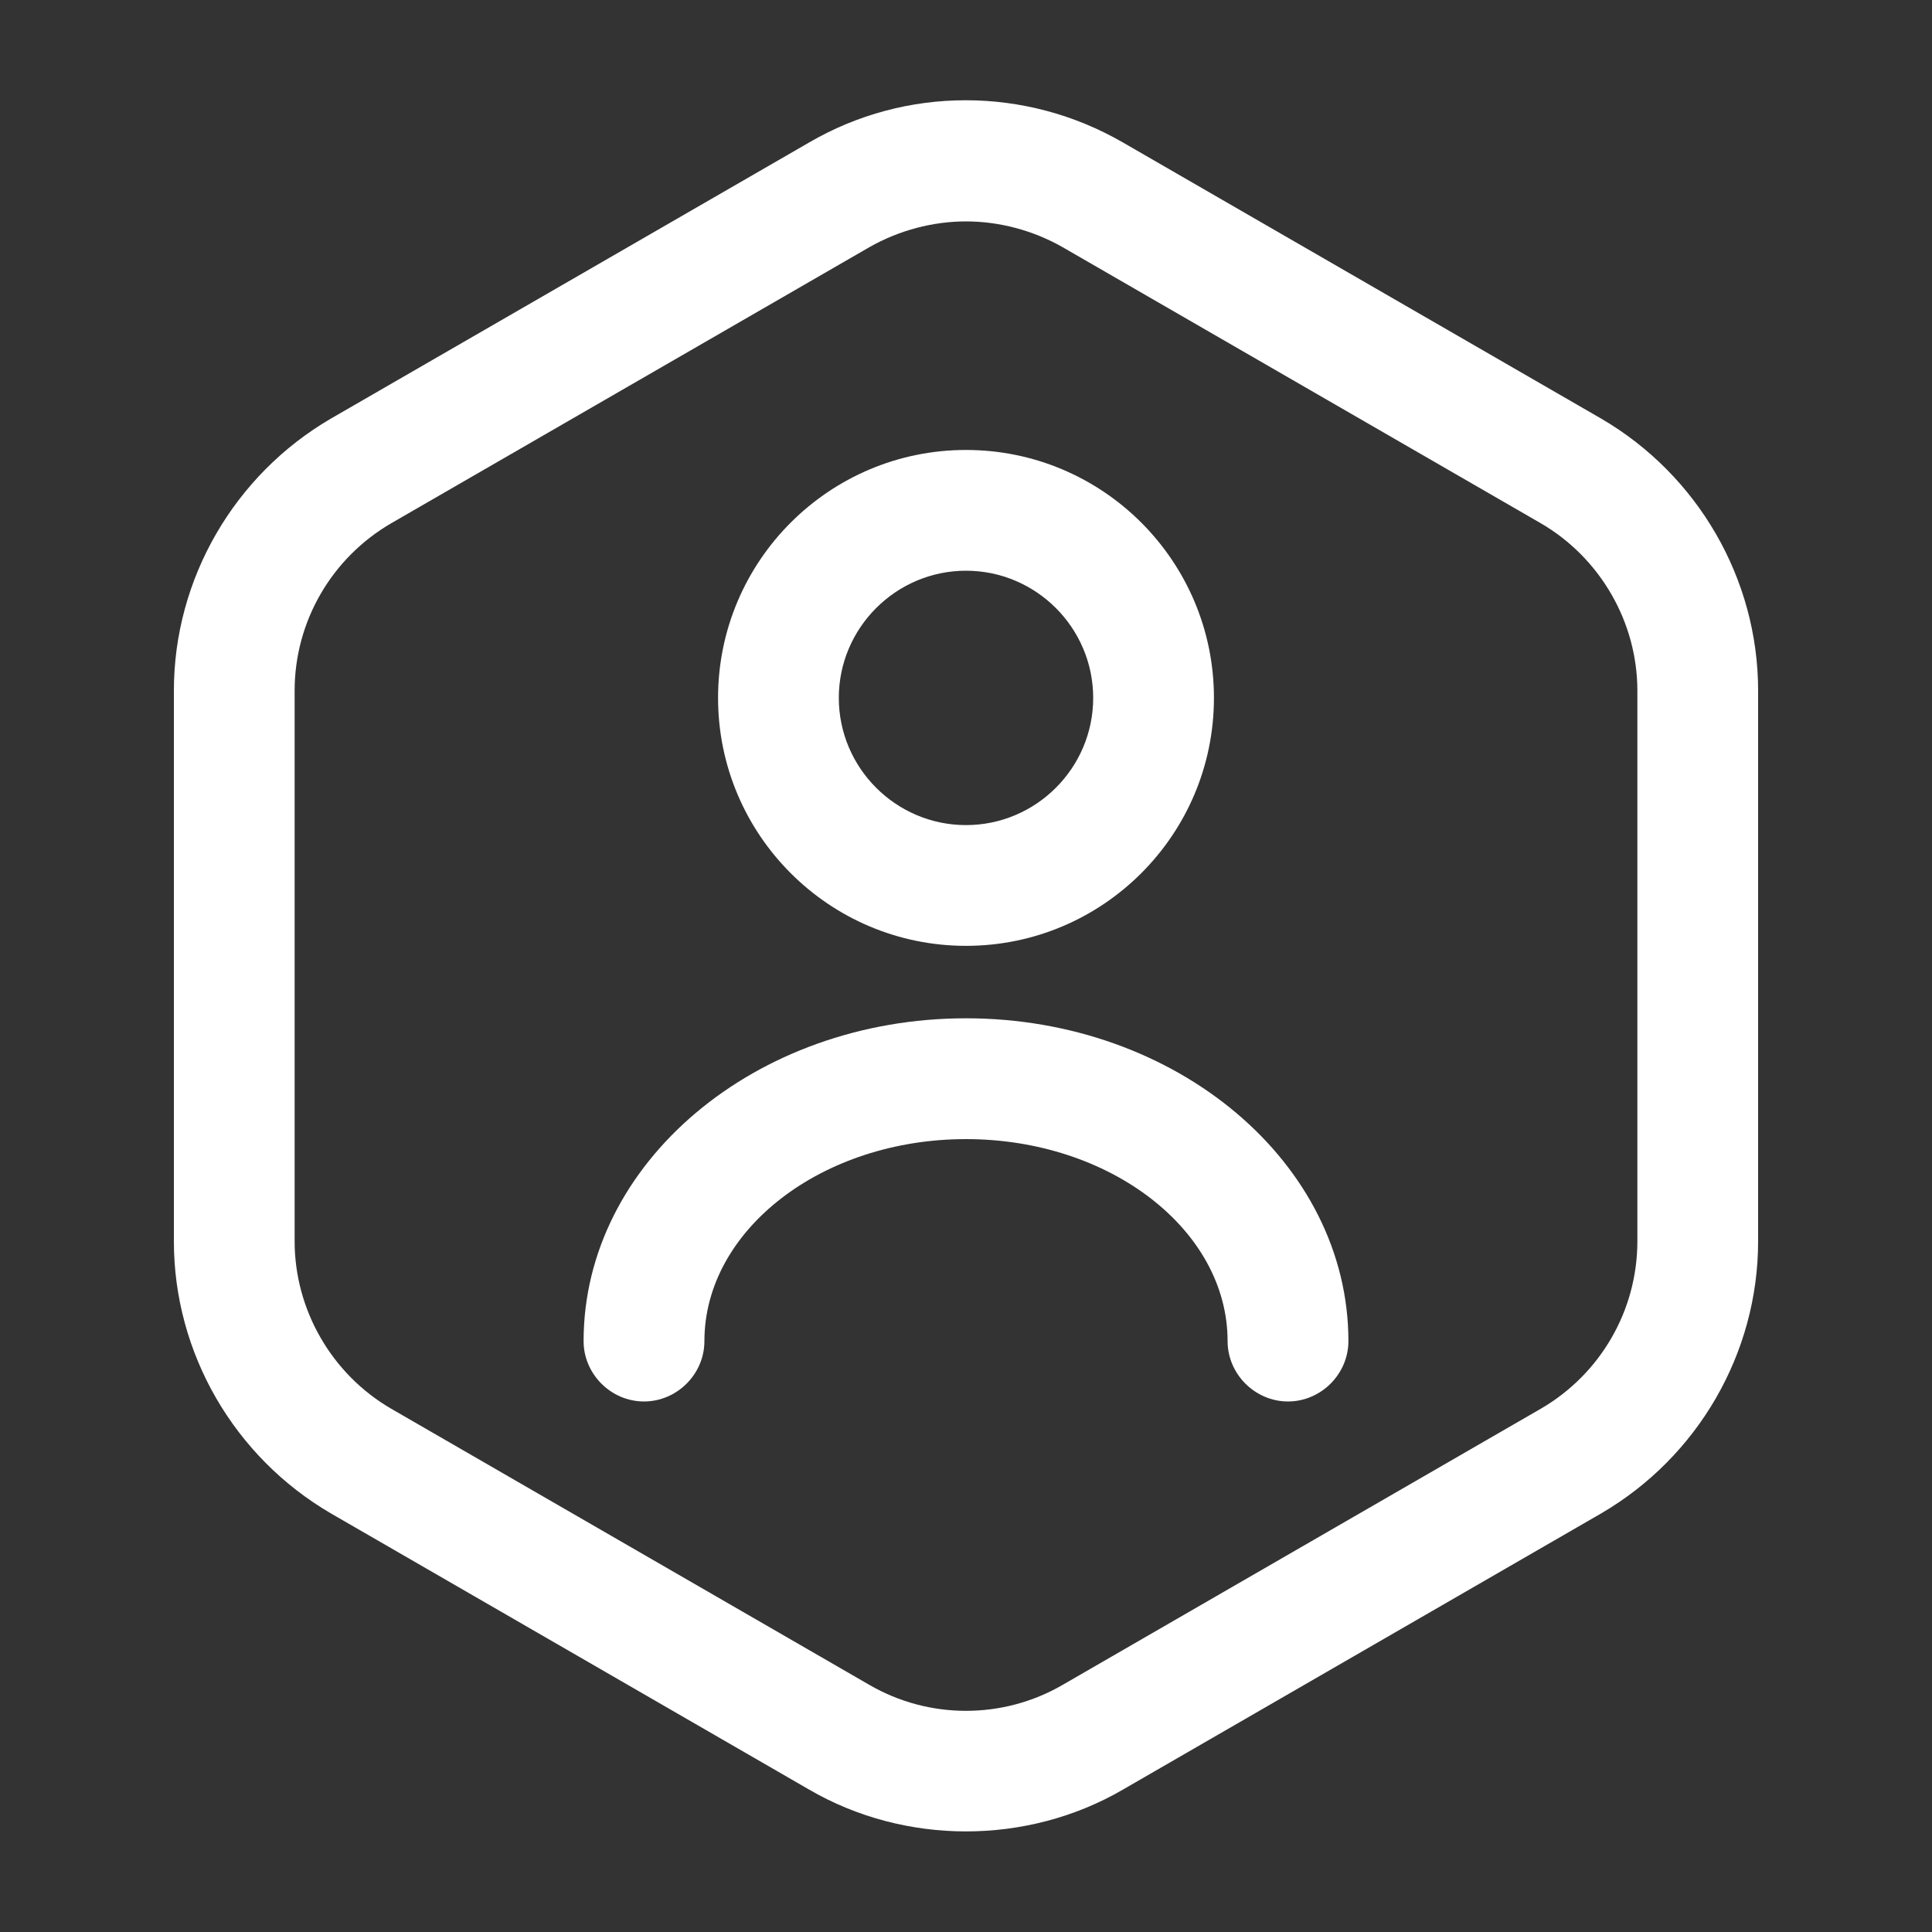
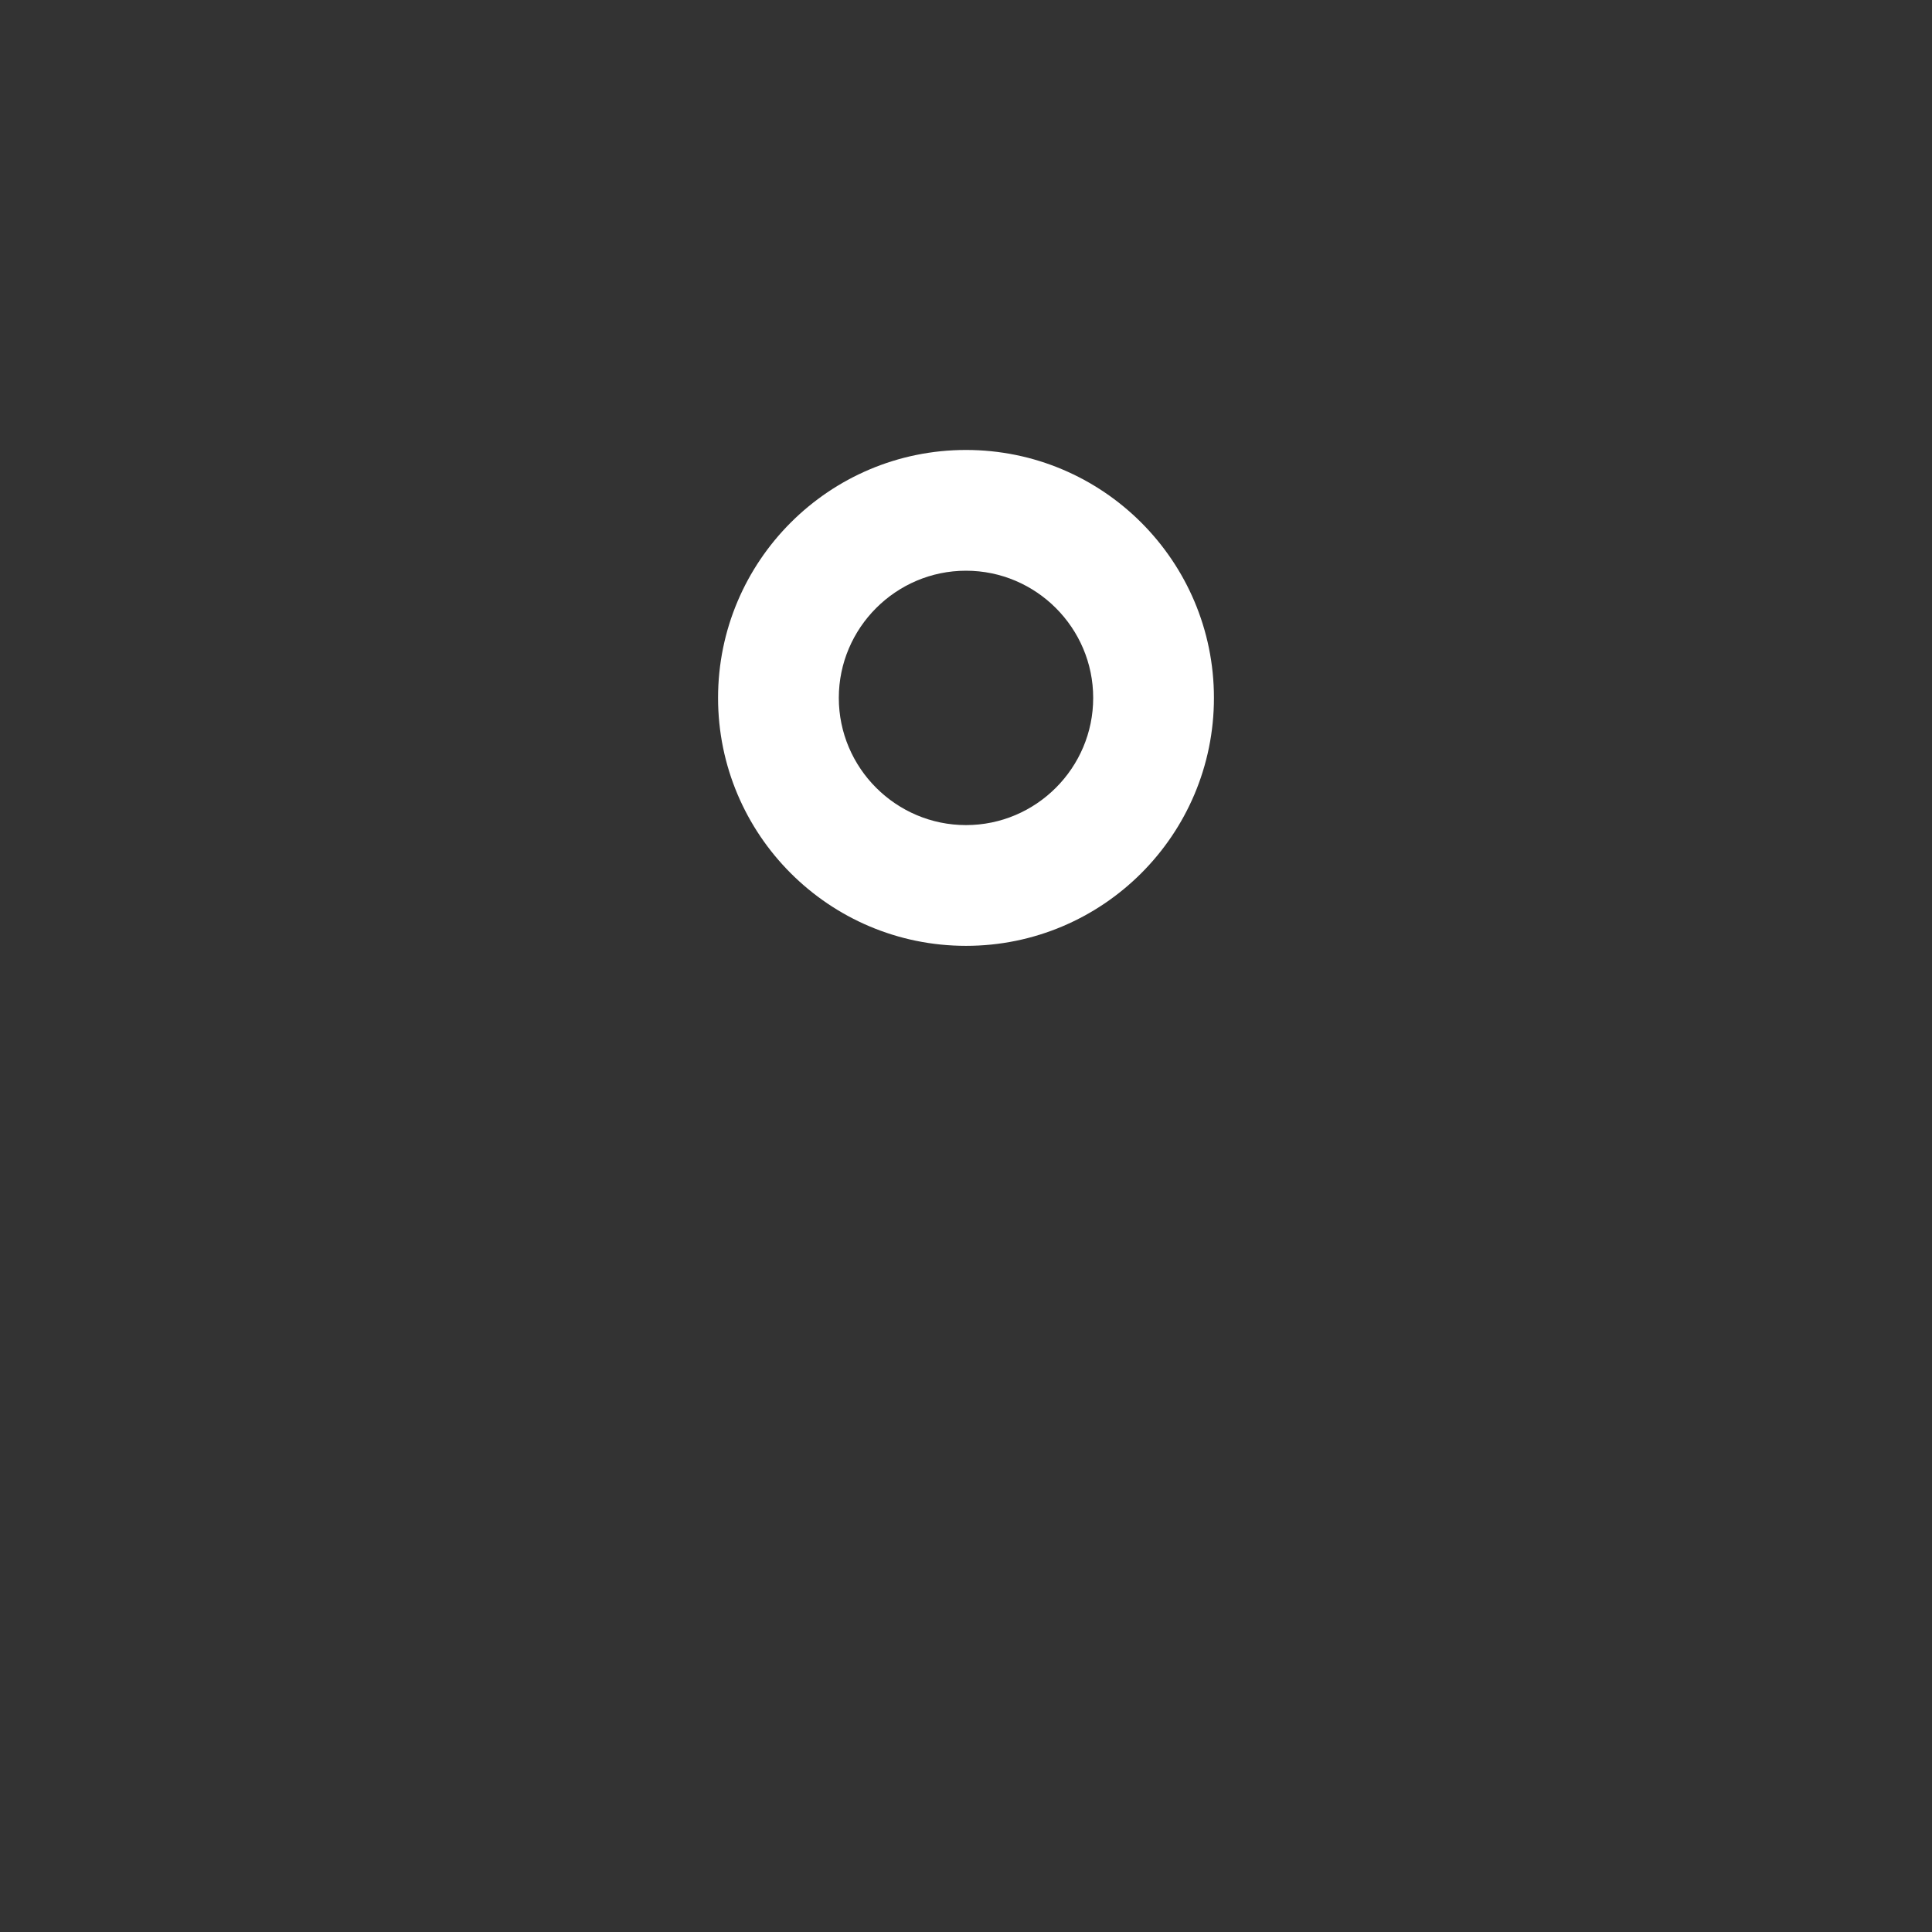
<svg xmlns="http://www.w3.org/2000/svg" width="30" height="30" viewBox="0 0 30 30" fill="none">
  <rect x="0" y="0" width="30" height="30" fill="#333333" stroke="none" />
-   <path d="M15 28.438C14.163 28.438 13.313 28.225 12.563 27.788L5.138 23.5C3.638 22.625 2.7 21.013 2.7 19.275V10.725C2.7 8.988 3.638 7.375 5.138 6.5L12.563 2.213C14.063 1.338 15.925 1.338 17.438 2.213L24.863 6.5C26.363 7.375 27.3 8.988 27.3 10.725V19.275C27.3 21.013 26.363 22.625 24.863 23.5L17.438 27.788C16.688 28.225 15.838 28.438 15 28.438ZM15 3.438C14.488 3.438 13.963 3.575 13.5 3.838L6.075 8.125C5.15 8.663 4.575 9.65 4.575 10.725V19.275C4.575 20.338 5.15 21.338 6.075 21.875L13.5 26.163C14.425 26.7 15.575 26.7 16.5 26.163L23.925 21.875C24.85 21.338 25.425 20.35 25.425 19.275V10.725C25.425 9.663 24.85 8.663 23.925 8.125L16.5 3.838C16.038 3.575 15.513 3.438 15 3.438Z" fill="white" />
  <path d="M15 14.687C12.875 14.687 11.15 12.962 11.15 10.837C11.15 8.712 12.875 6.987 15 6.987C17.125 6.987 18.85 8.712 18.85 10.837C18.85 12.962 17.125 14.687 15 14.687ZM15 8.862C13.913 8.862 13.025 9.75 13.025 10.837C13.025 11.925 13.913 12.812 15 12.812C16.088 12.812 16.975 11.925 16.975 10.837C16.975 9.75 16.088 8.862 15 8.862Z" fill="white" />
-   <path d="M20 21.762C19.488 21.762 19.062 21.337 19.062 20.825C19.062 19.1 17.238 17.688 15 17.688C12.762 17.688 10.938 19.1 10.938 20.825C10.938 21.337 10.512 21.762 10 21.762C9.488 21.762 9.062 21.337 9.062 20.825C9.062 18.062 11.725 15.812 15 15.812C18.275 15.812 20.938 18.062 20.938 20.825C20.938 21.337 20.512 21.762 20 21.762Z" fill="white" />
</svg>